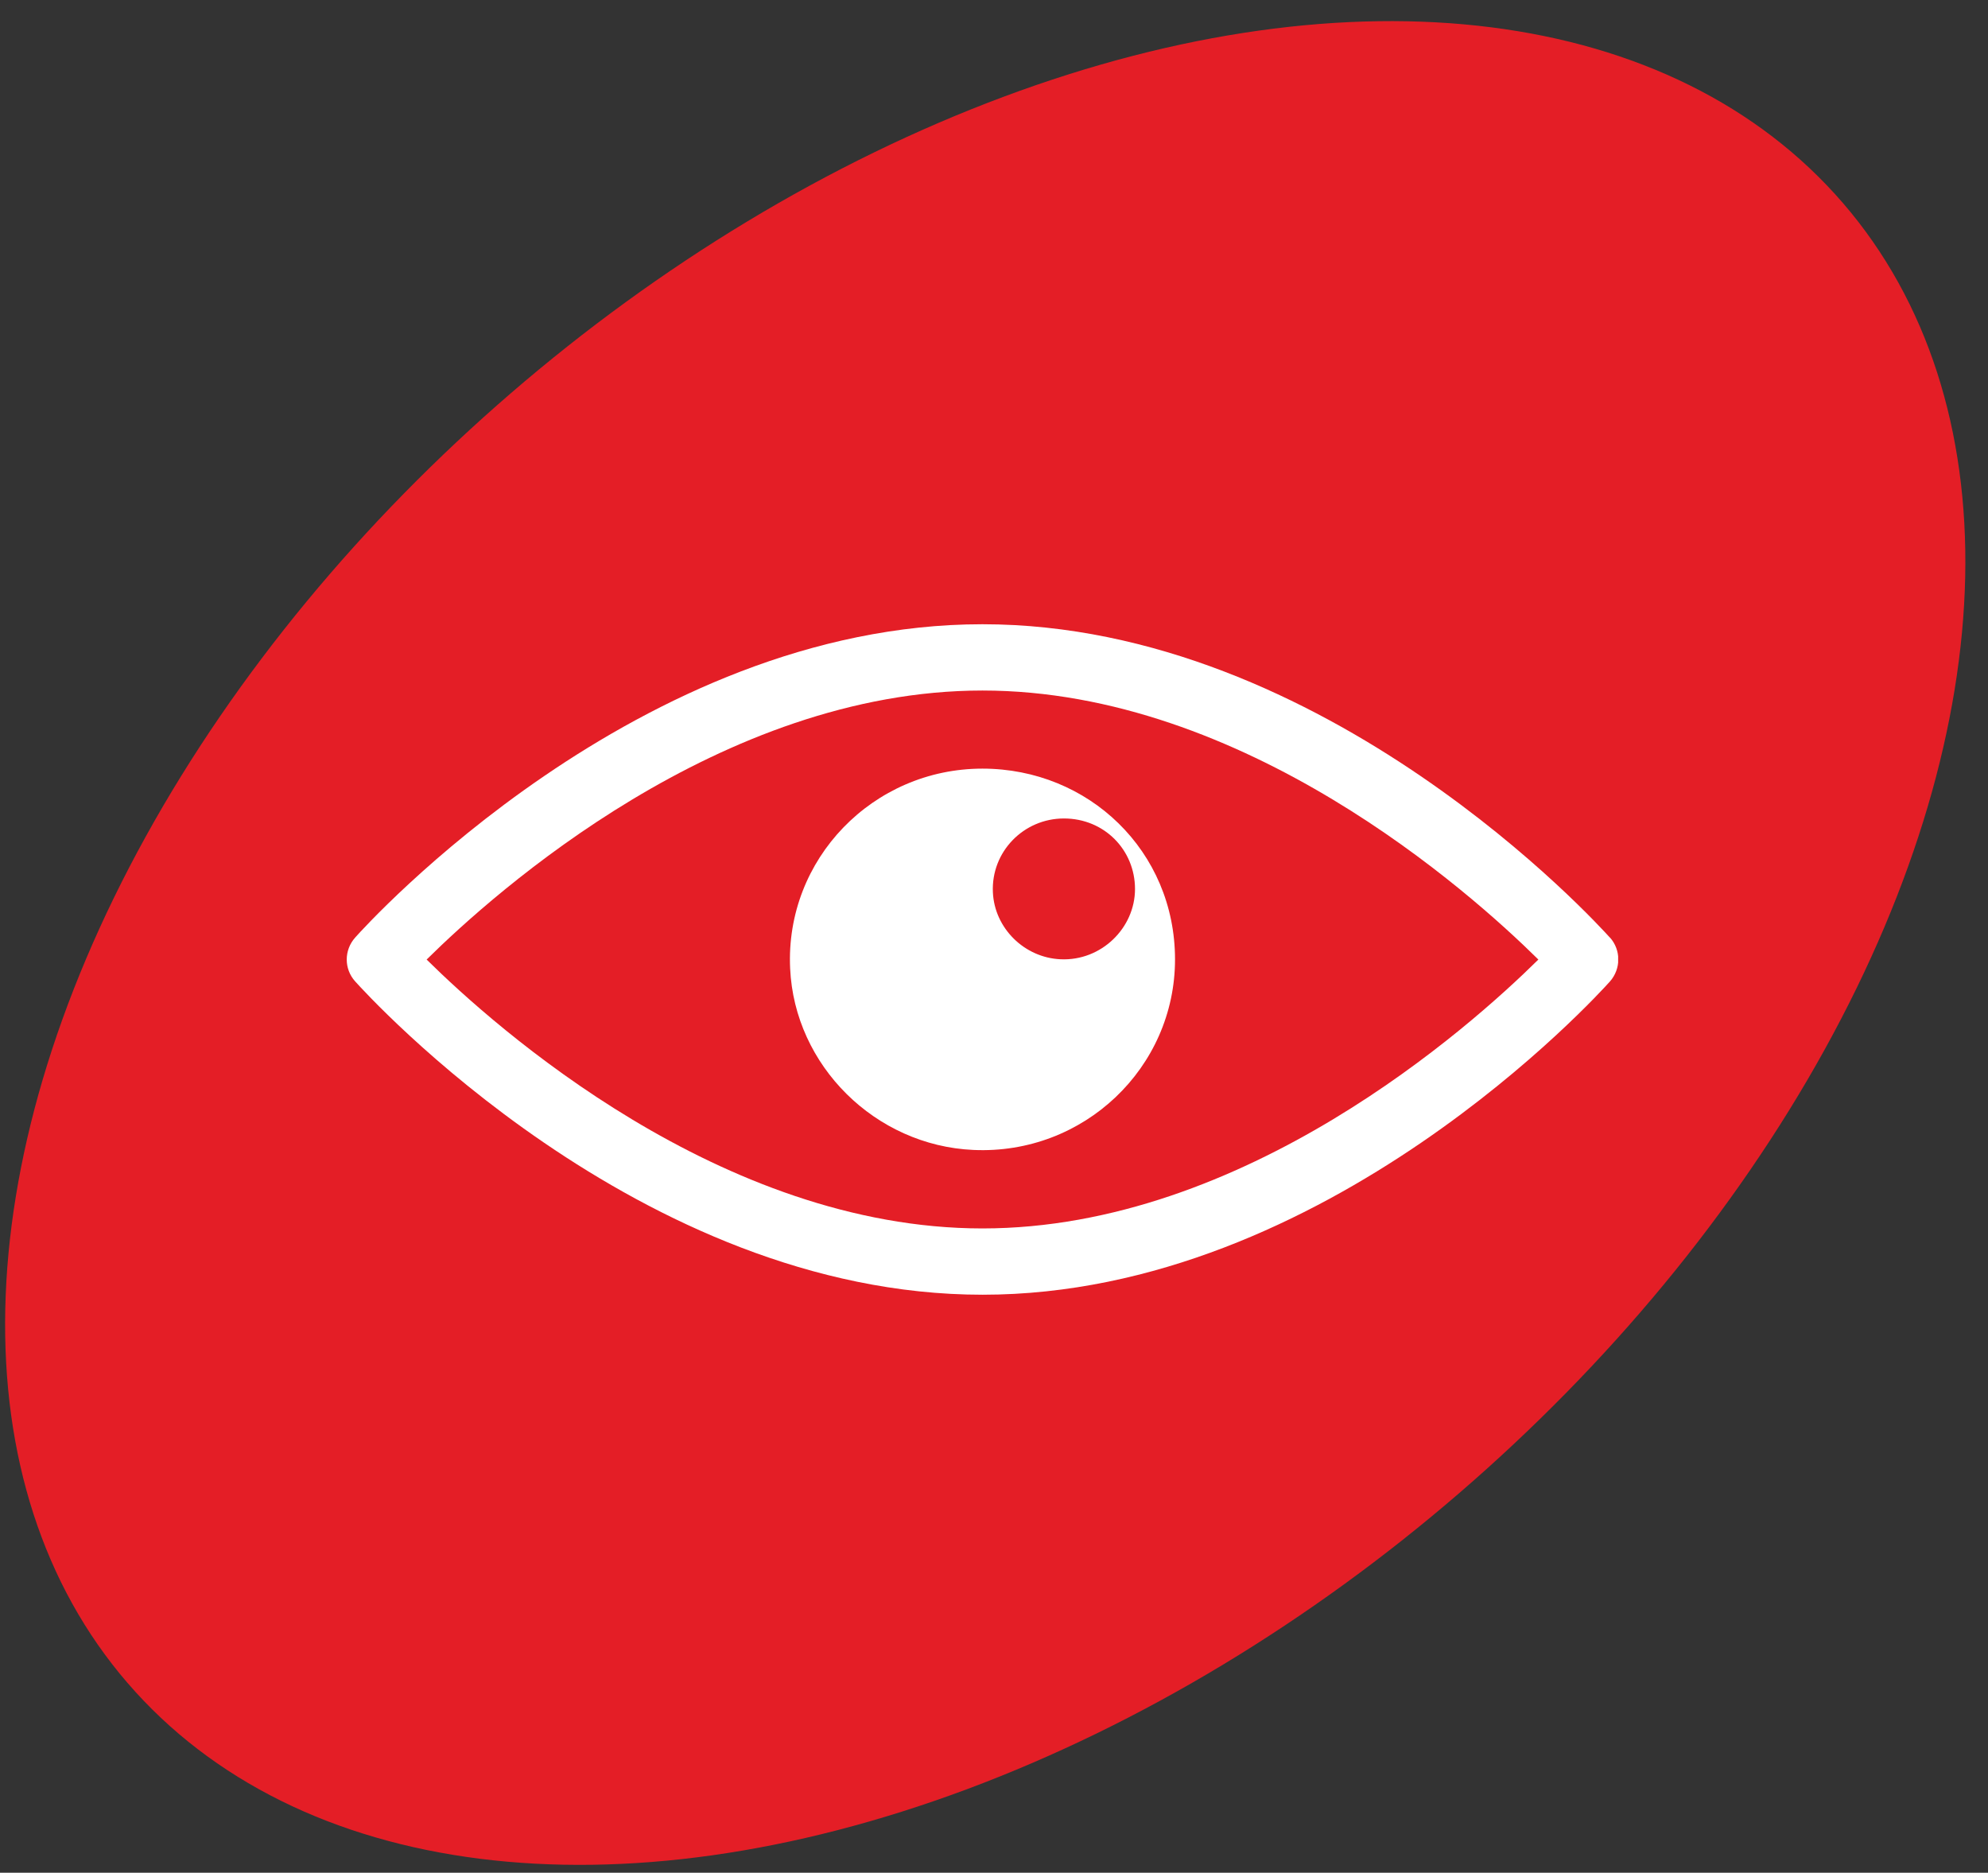
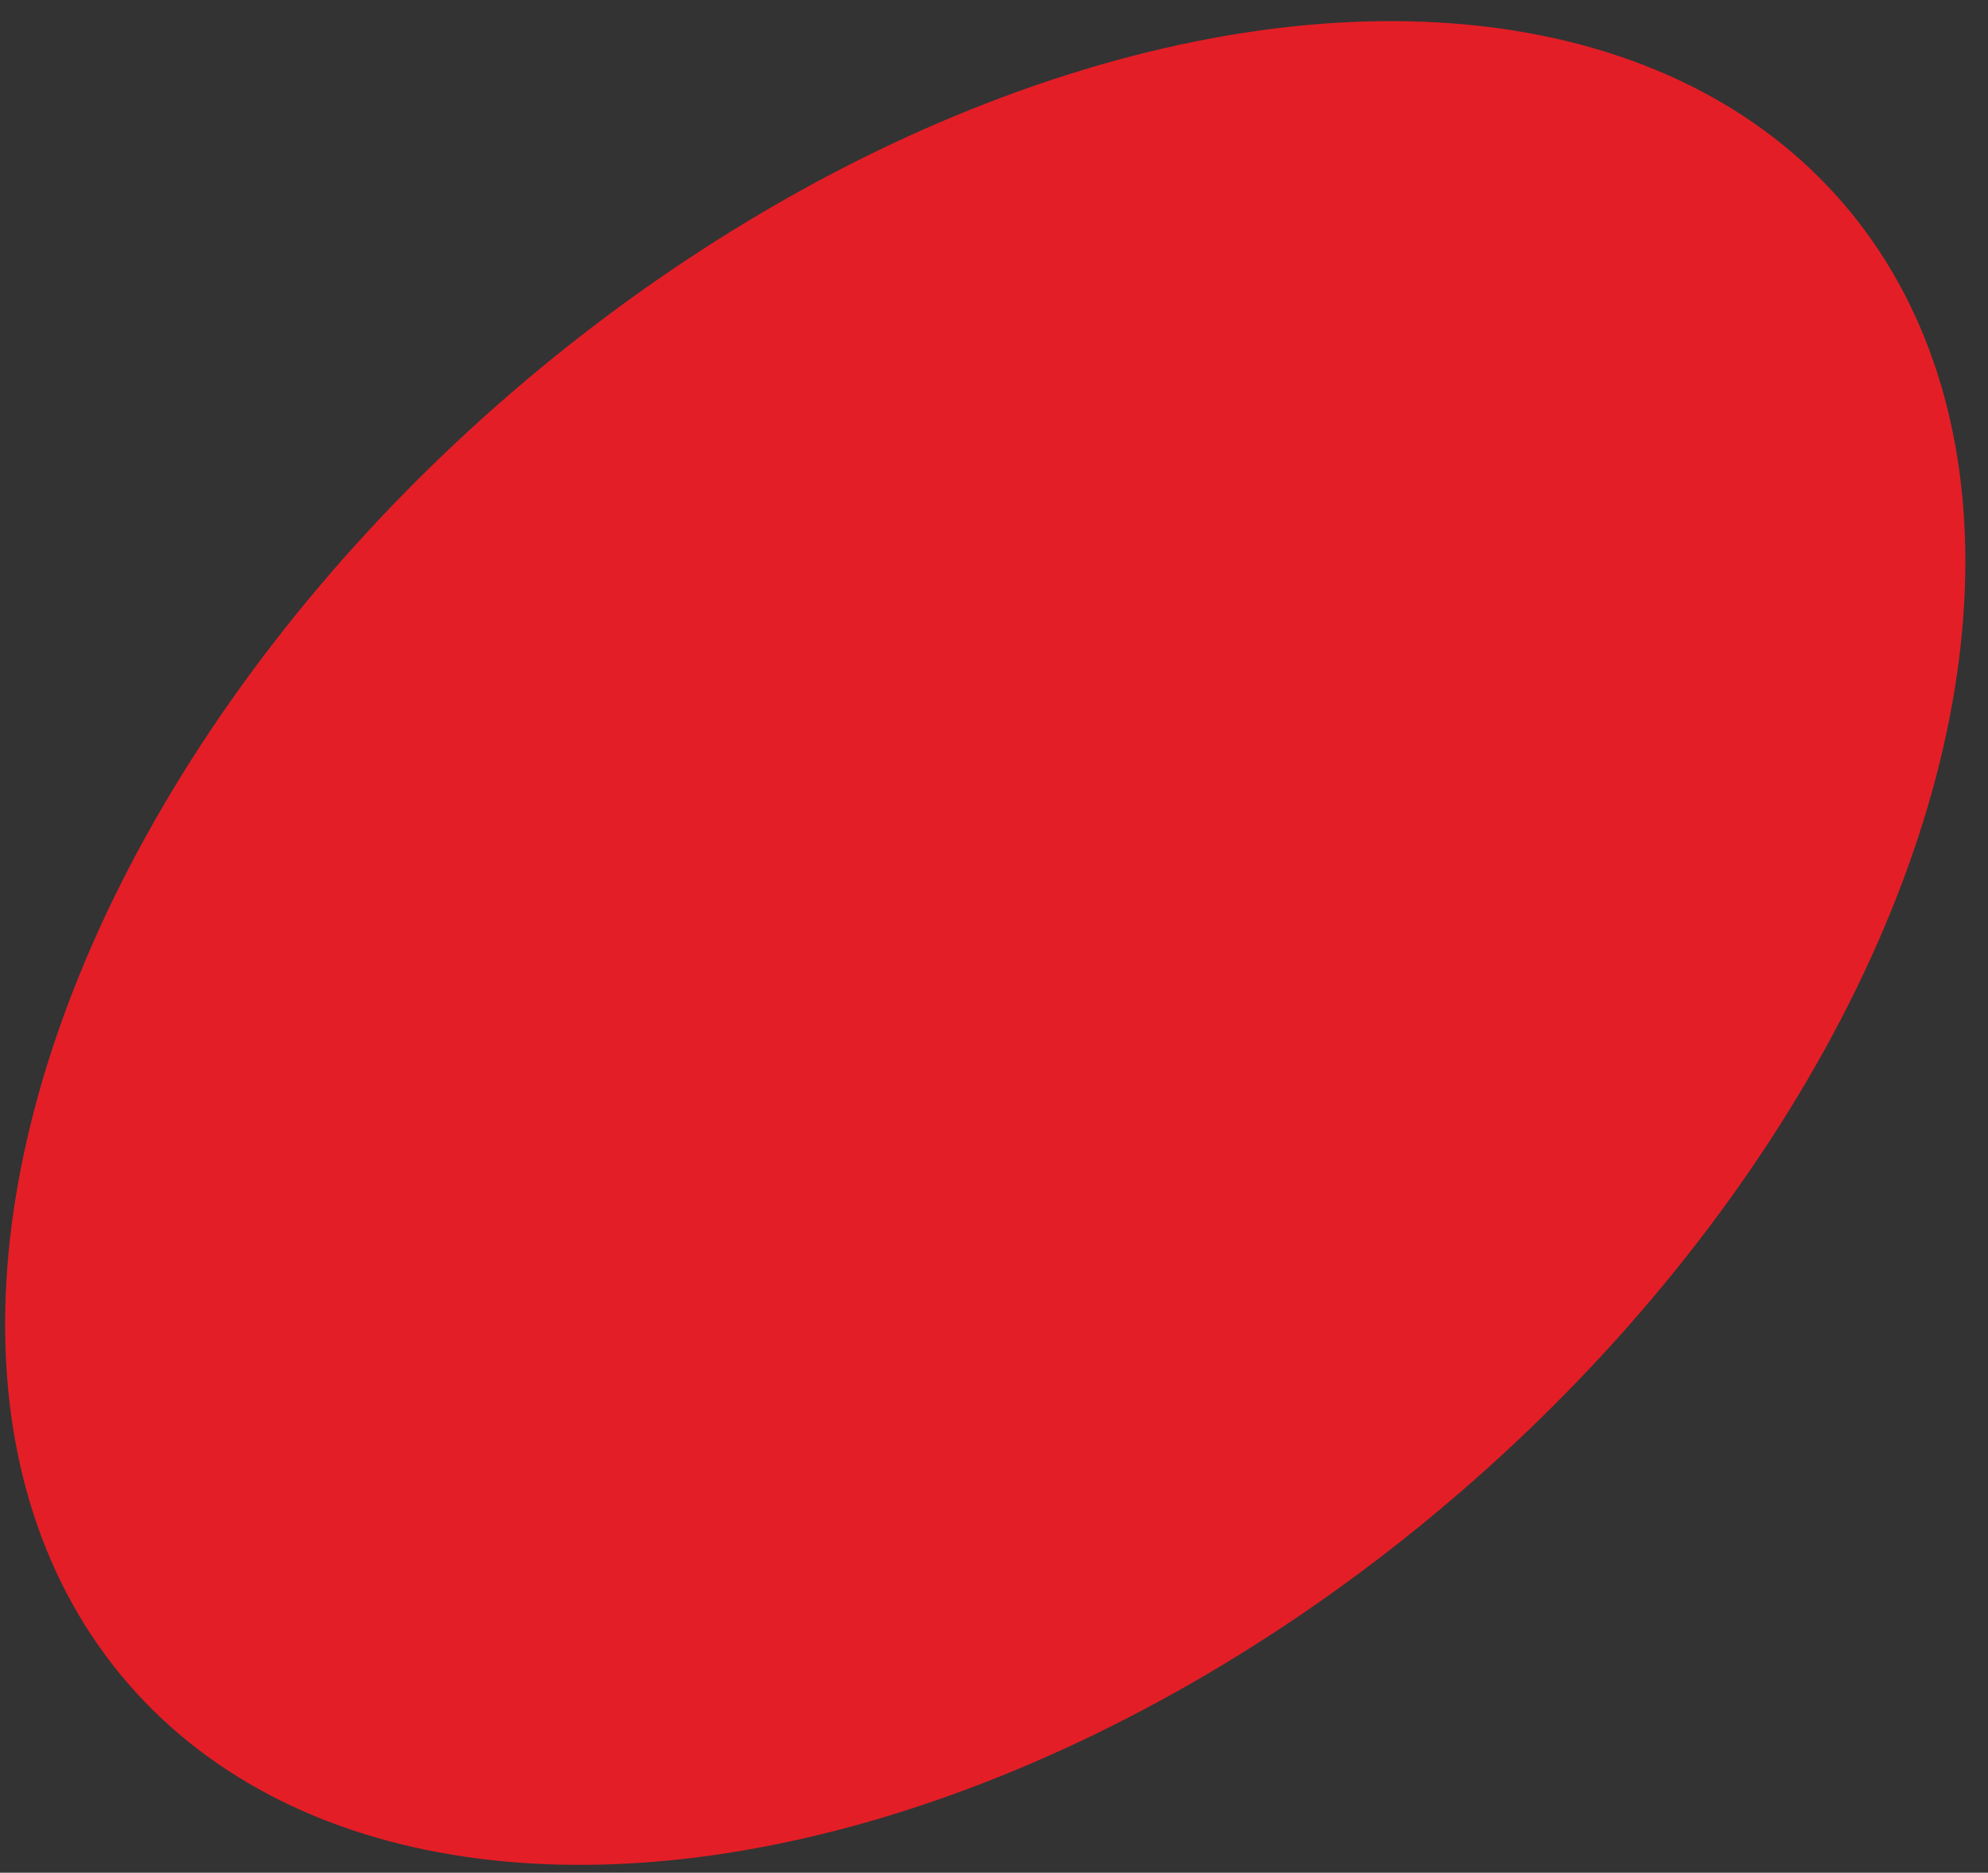
<svg xmlns="http://www.w3.org/2000/svg" width="86" height="81" viewBox="0 0 86 81" fill="none">
  <rect x="0" y="0" width="86" height="81" fill="#333333" stroke="none" />
  <ellipse cx="42.621" cy="40.787" rx="49" ry="31.41" transform="rotate(-40.774 42.621 40.787)" fill="#E41E26" />
  <g clip-path="url(#clip0_0_1)">
    <path d="M69.641 40.551C69.143 40 57.373 27 42.5 27C27.627 27 15.857 39.995 15.365 40.551C14.878 41.096 14.878 41.91 15.365 42.449C15.863 43 27.633 56 42.506 56C57.379 56 69.149 43.005 69.647 42.449C70.127 41.904 70.127 41.09 69.647 40.551H69.641ZM42.5 53.133C31.176 53.133 21.421 44.433 18.456 41.503C21.421 38.572 31.176 29.867 42.5 29.867C53.824 29.867 63.58 38.567 66.549 41.503C63.585 44.433 53.83 53.133 42.5 53.133Z" fill="white" />
-     <path d="M42.5 33.245C37.77 33.245 33.961 37.156 34.181 41.887C34.371 46.091 37.863 49.548 42.106 49.738C46.883 49.956 50.831 46.182 50.831 41.497C50.831 36.812 47.097 33.245 42.5 33.245ZM45.881 41.491C44.312 41.423 43.021 40.144 42.952 38.595C42.87 36.846 44.277 35.401 46.026 35.401C47.774 35.401 49.1 36.766 49.1 38.452C49.1 40.138 47.641 41.572 45.881 41.491Z" fill="white" />
  </g>
  <defs>
    <clipPath id="clip0_0_1">
-       <rect width="55" height="29" fill="white" transform="translate(15 27)" />
-     </clipPath>
+       </clipPath>
  </defs>
</svg>